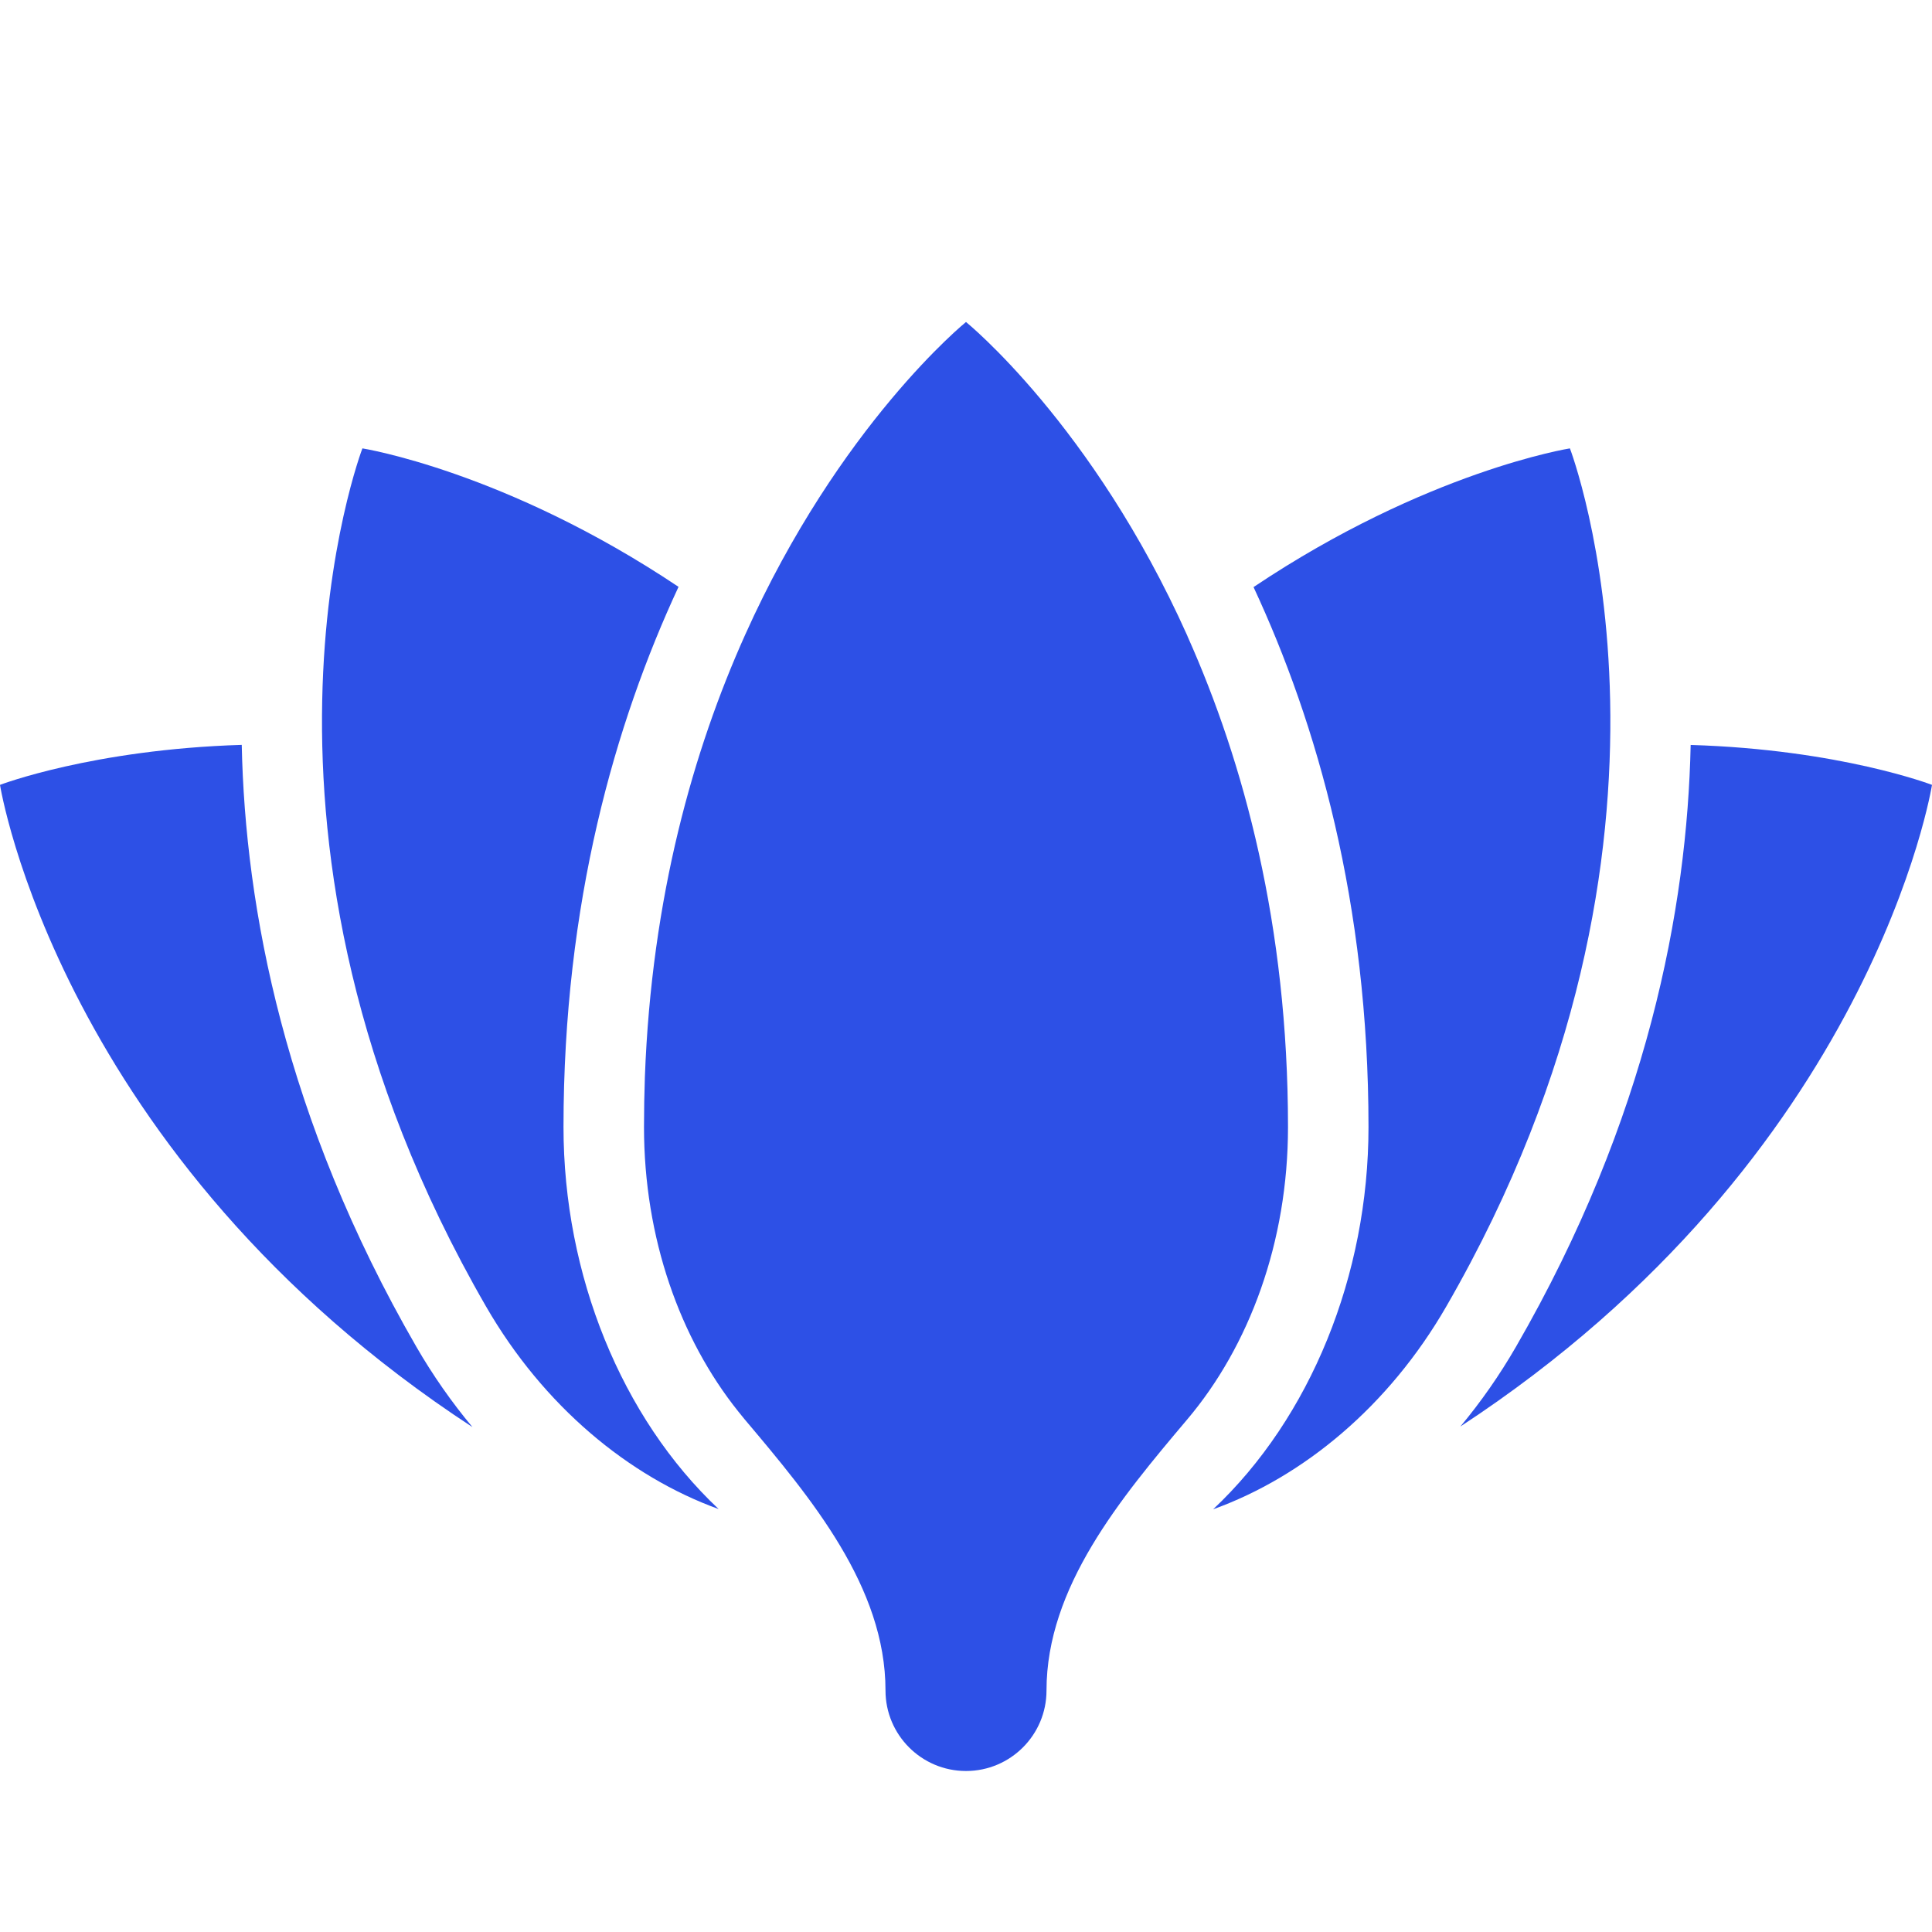
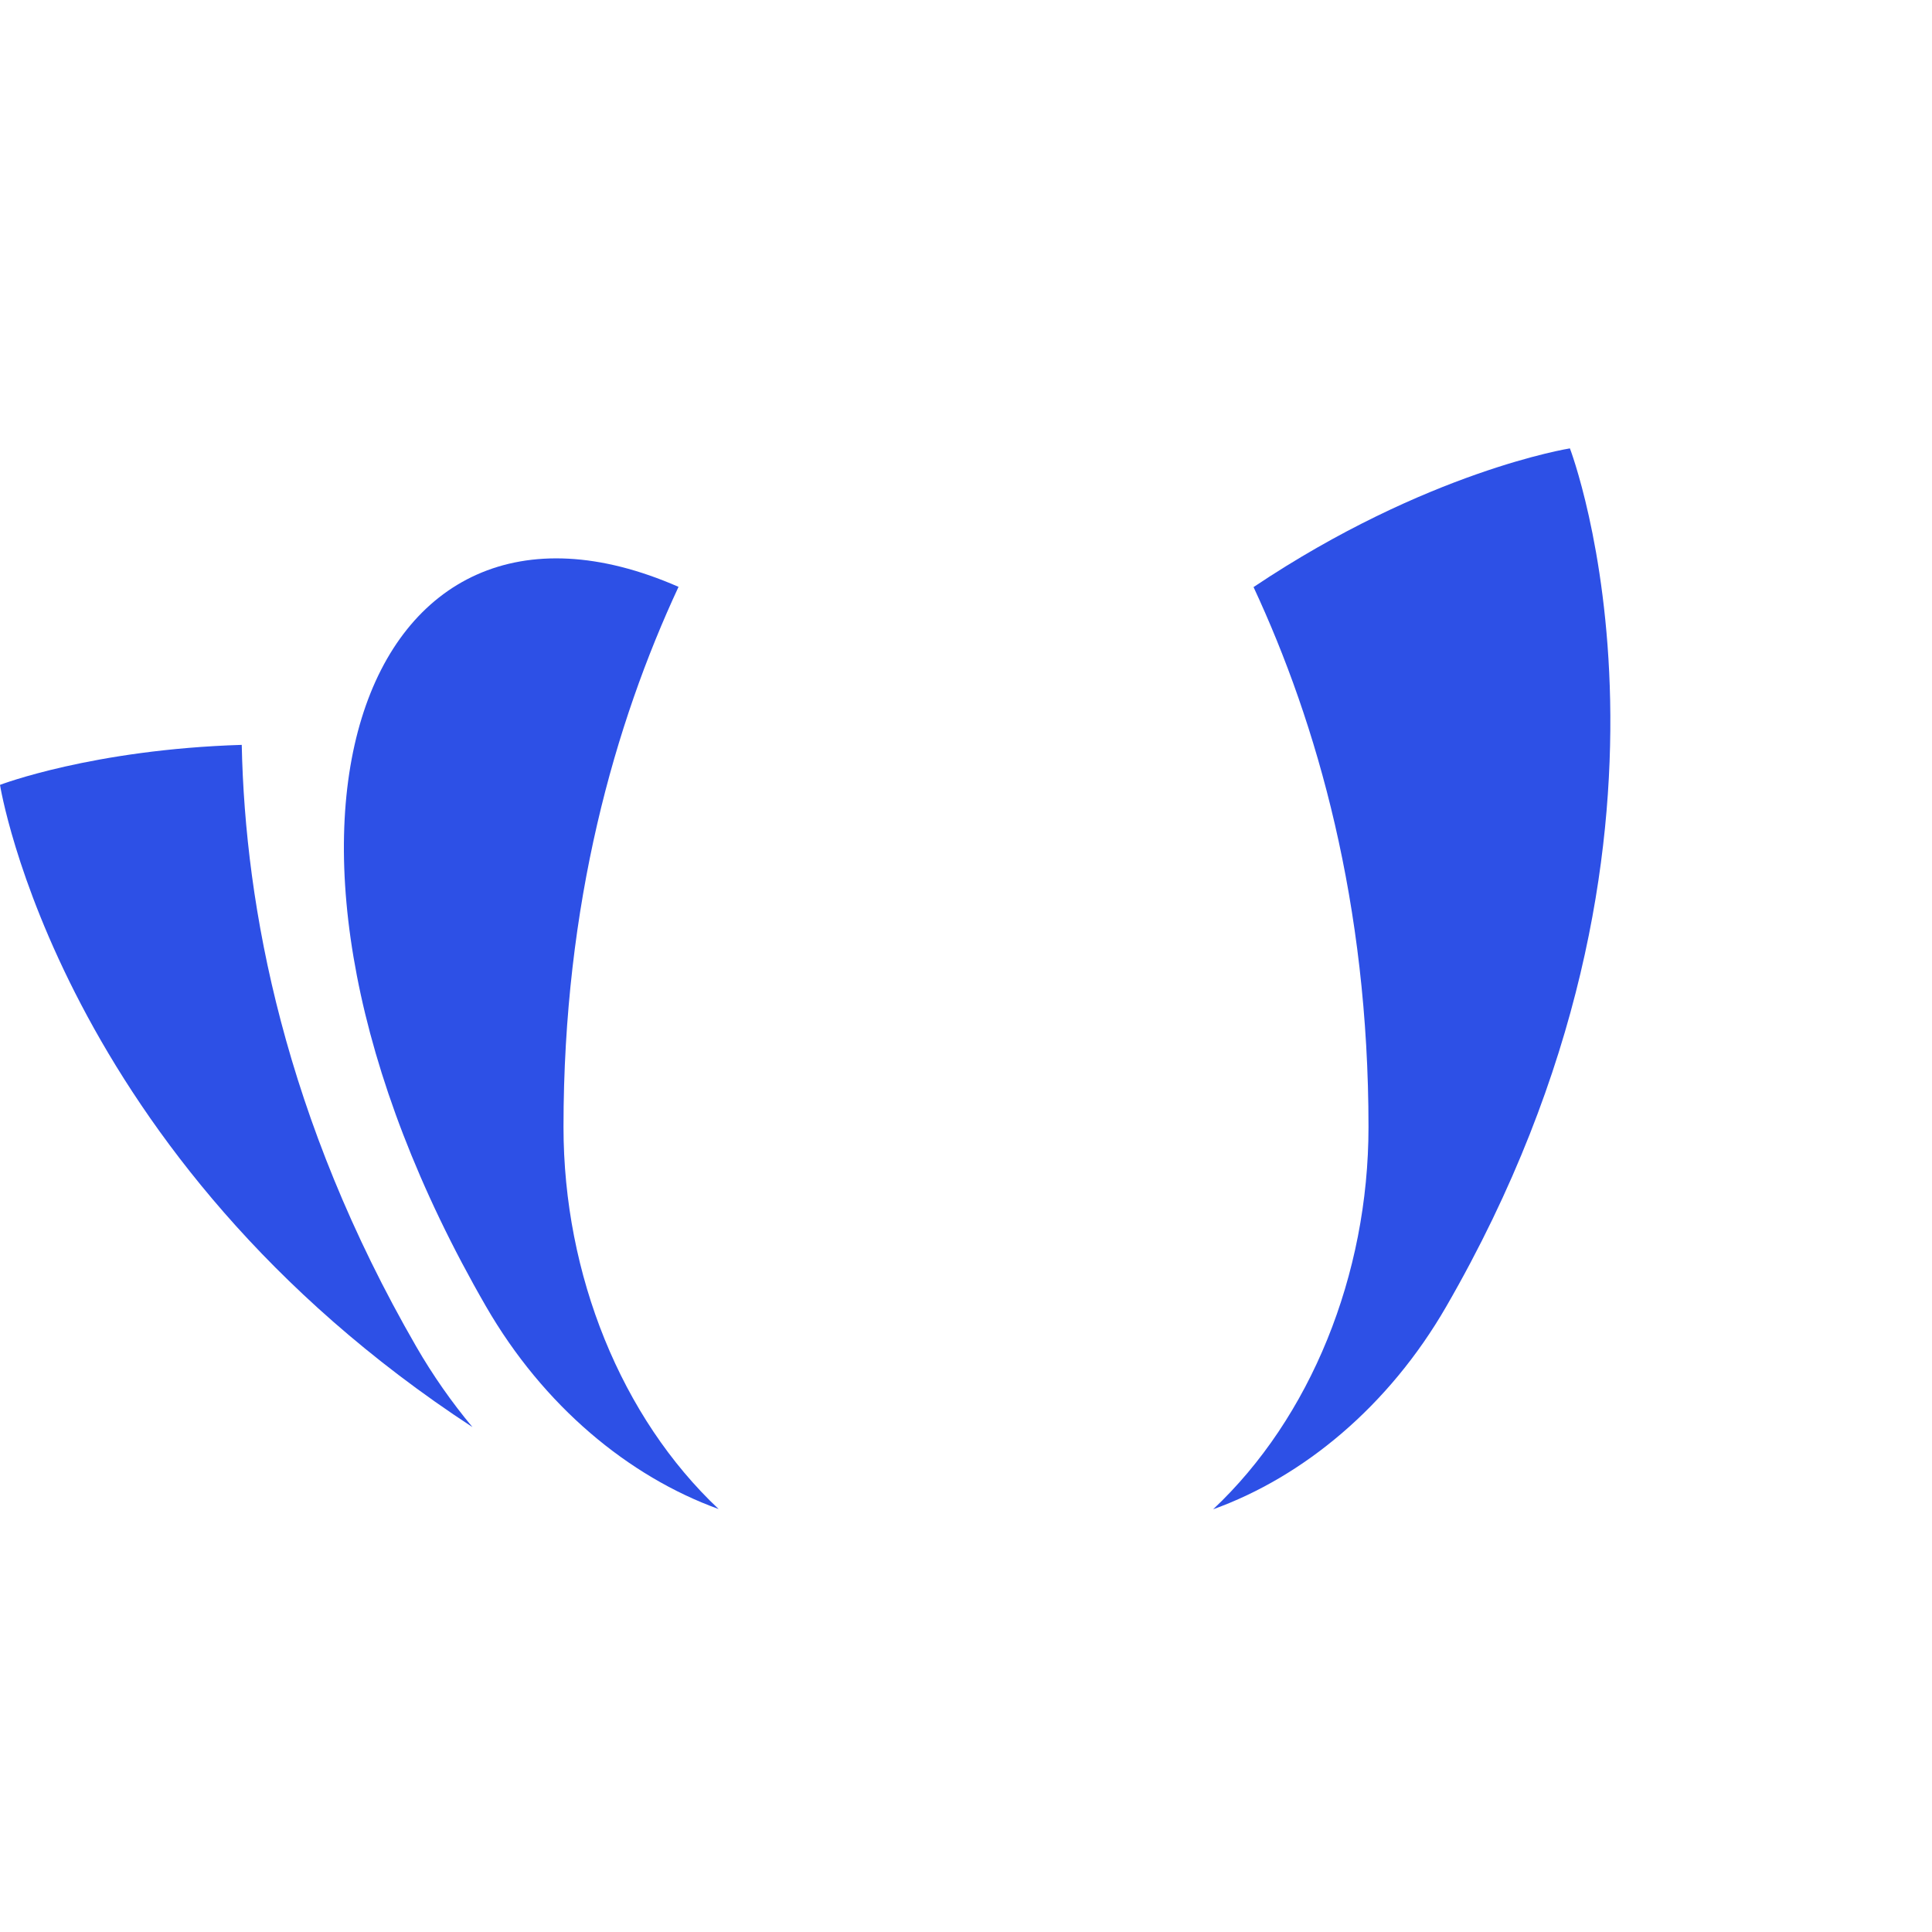
<svg xmlns="http://www.w3.org/2000/svg" width="24" height="24" viewBox="0 0 24 24" fill="none">
-   <path d="M13 21C13 19.716 13.92 18.613 14.748 17.633C15.519 16.721 16 15.431 16 14C16 11.491 15.449 9.467 14.756 7.914L14.747 7.892C13.573 5.274 12 4 12 4C12 4 10.428 5.273 9.255 7.889C8.615 9.315 8.094 11.141 8.011 13.376C8.004 13.581 8 13.789 8 14C8 15.381 8.448 16.631 9.172 17.535C9.197 17.567 9.223 17.599 9.249 17.63C10.079 18.613 11 19.714 11 21C11 21.552 11.448 22 12 22C12.552 22 13 21.552 13 21Z" fill="#2D50E6" />
  <path d="M3.003 9.253C1.147 9.31 0 9.75 0 9.75C0 9.75 0.731 14.368 5.869 17.728C5.611 17.419 5.377 17.085 5.172 16.73C3.536 13.897 3.045 11.277 3.003 9.253Z" fill="#2D50E6" />
-   <path d="M24 9.75C24 9.75 23.27 14.361 18.141 17.721C18.397 17.414 18.629 17.082 18.832 16.73C20.468 13.897 20.959 11.277 21.002 9.254C22.855 9.31 24 9.75 24 9.75Z" fill="#2D50E6" />
-   <path d="M8.429 7.29C6.278 5.851 4.502 5.57 4.502 5.57C4.502 5.57 2.658 10.375 6.038 16.23C6.751 17.465 7.808 18.341 8.927 18.746C7.721 17.611 7 15.839 7 14C7 11.22 7.639 8.987 8.429 7.29Z" fill="#2D50E6" />
+   <path d="M8.429 7.29C4.502 5.57 2.658 10.375 6.038 16.23C6.751 17.465 7.808 18.341 8.927 18.746C7.721 17.611 7 15.839 7 14C7 11.22 7.639 8.987 8.429 7.29Z" fill="#2D50E6" />
  <path d="M15.07 18.749C16.192 18.345 17.252 17.468 17.966 16.23C21.347 10.375 19.502 5.57 19.502 5.57C19.502 5.57 17.724 5.851 15.572 7.293C16.362 8.989 17 11.221 17 14C17 15.84 16.278 17.614 15.07 18.749Z" fill="#2D50E6" />
</svg>